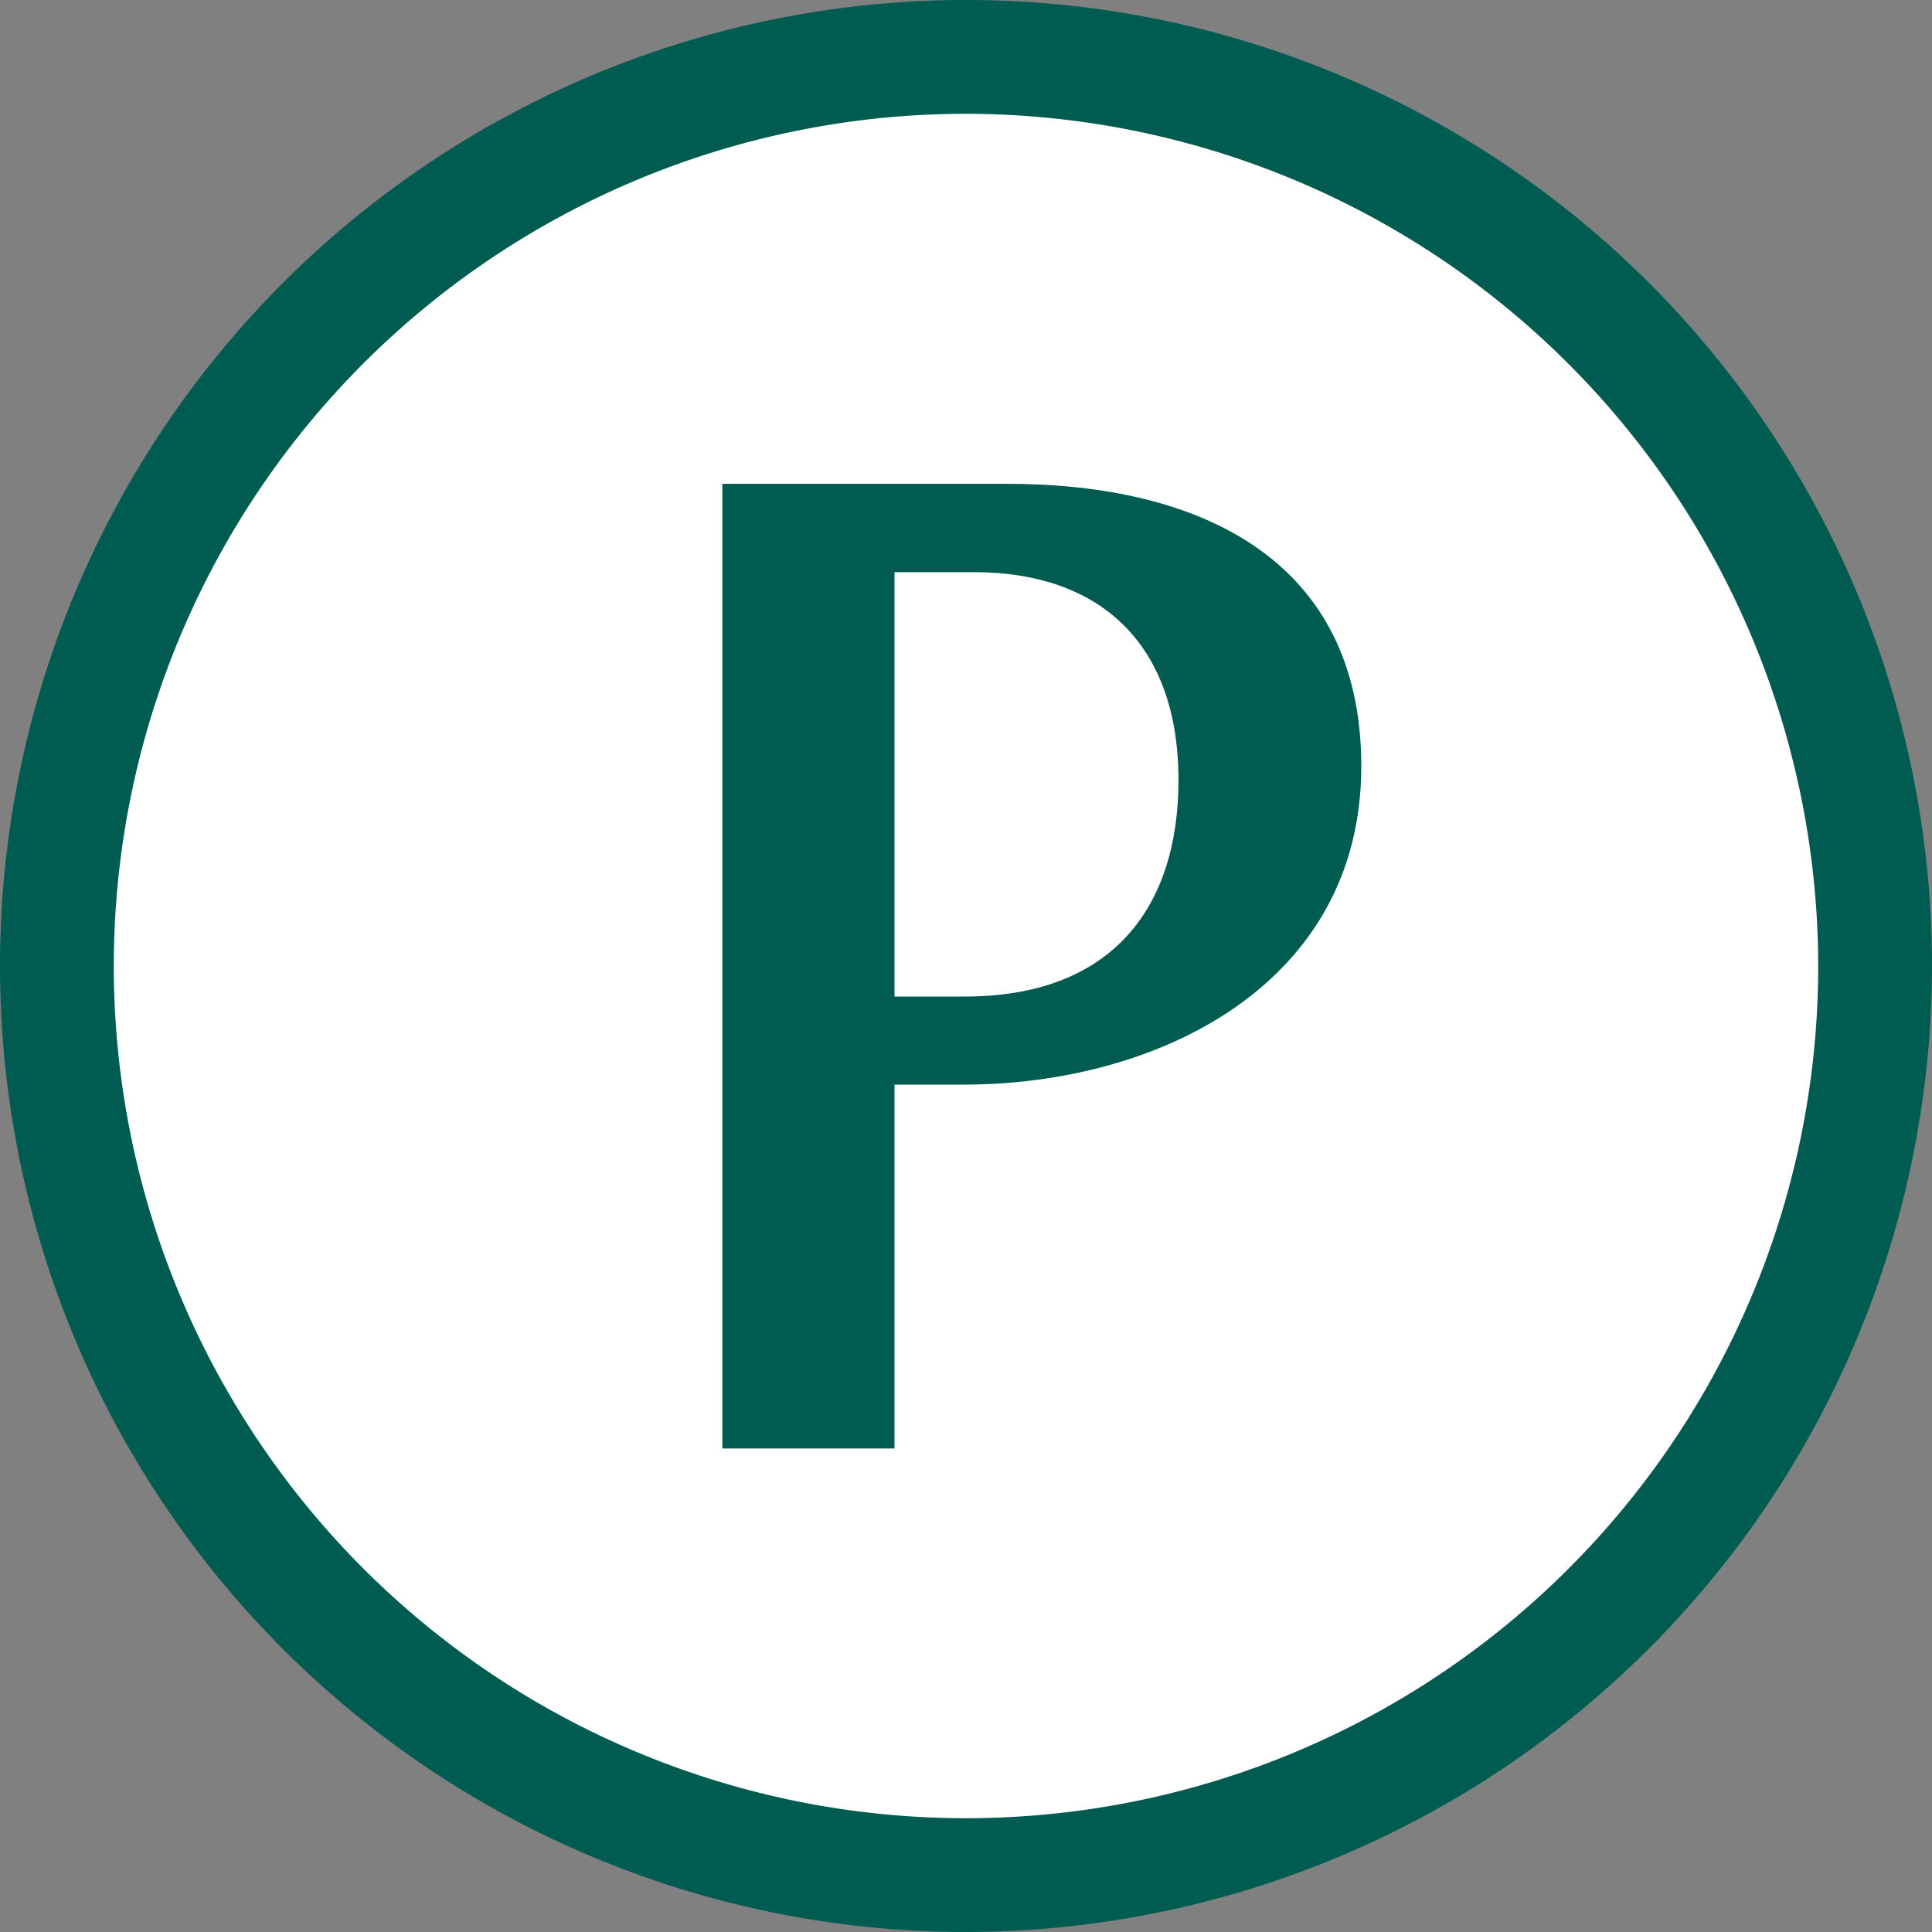
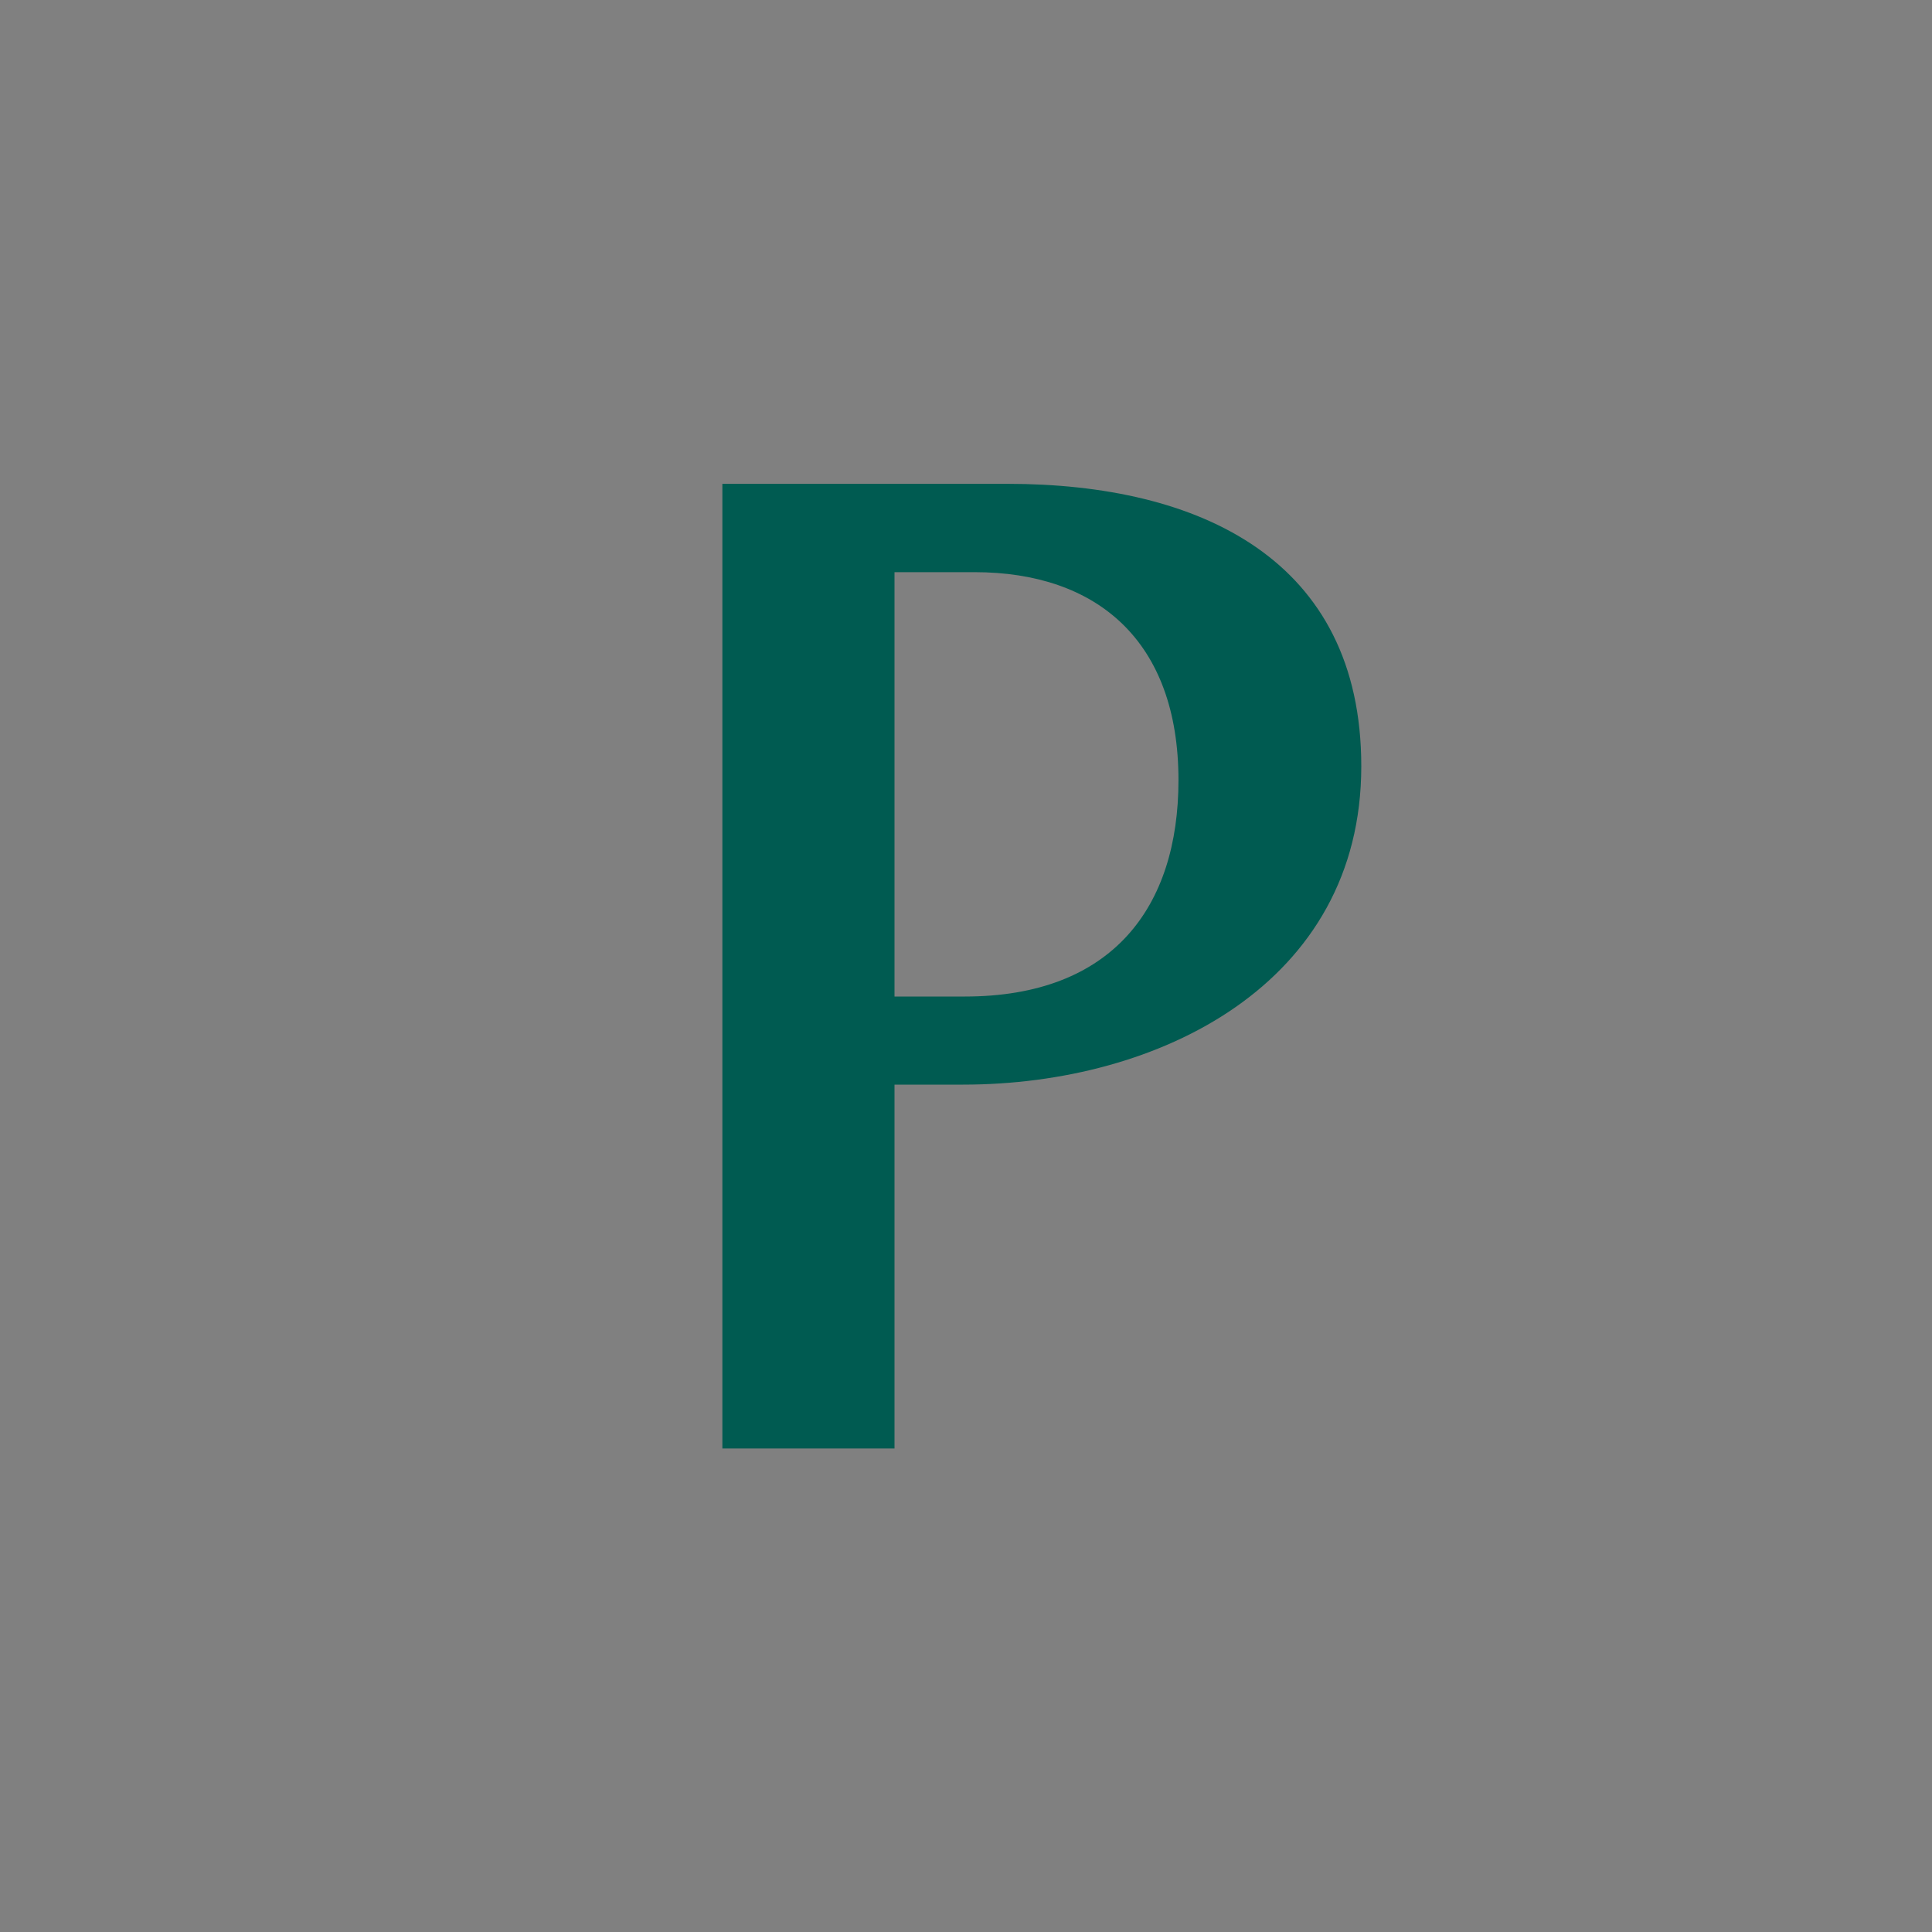
<svg xmlns="http://www.w3.org/2000/svg" id="Text" width="40" height="40" viewBox="0 0 40 40">
  <rect x="0" y="0" width="40" height="40" fill="#808080" stroke="none" />
  <g id="Group_644" data-name="Group 644" transform="translate(0)">
    <g id="Group_642" data-name="Group 642">
-       <circle id="Ellipse_9" data-name="Ellipse 9" cx="18.819" cy="18.819" r="18.819" transform="translate(1.181 1.181)" fill="#fff" />
-       <path id="Path_154" data-name="Path 154" d="M20,40A20,20,0,1,1,40,20,20.022,20.022,0,0,1,20,40ZM20,2.356A17.644,17.644,0,1,0,37.644,20,17.665,17.665,0,0,0,20,2.356Z" transform="translate(0)" fill="#005b51" />
-     </g>
+       </g>
    <g id="Group_643" data-name="Group 643" transform="translate(14.956 10.017)" style="isolation: isolate">
      <path id="Path_155" data-name="Path 155" d="M30.544,30.509v7.533H26.98V18.07h5.9c3.991,0,7.328,1.569,7.328,5.848,0,4.507-4.191,6.591-8.243,6.591Zm0-10.61v8.786H32c3.054,0,4.423-1.851,4.423-4.479,0-2.882-1.685-4.307-4.224-4.307H30.544Z" transform="translate(-26.98 -18.07)" fill="#005b51" />
    </g>
  </g>
</svg>